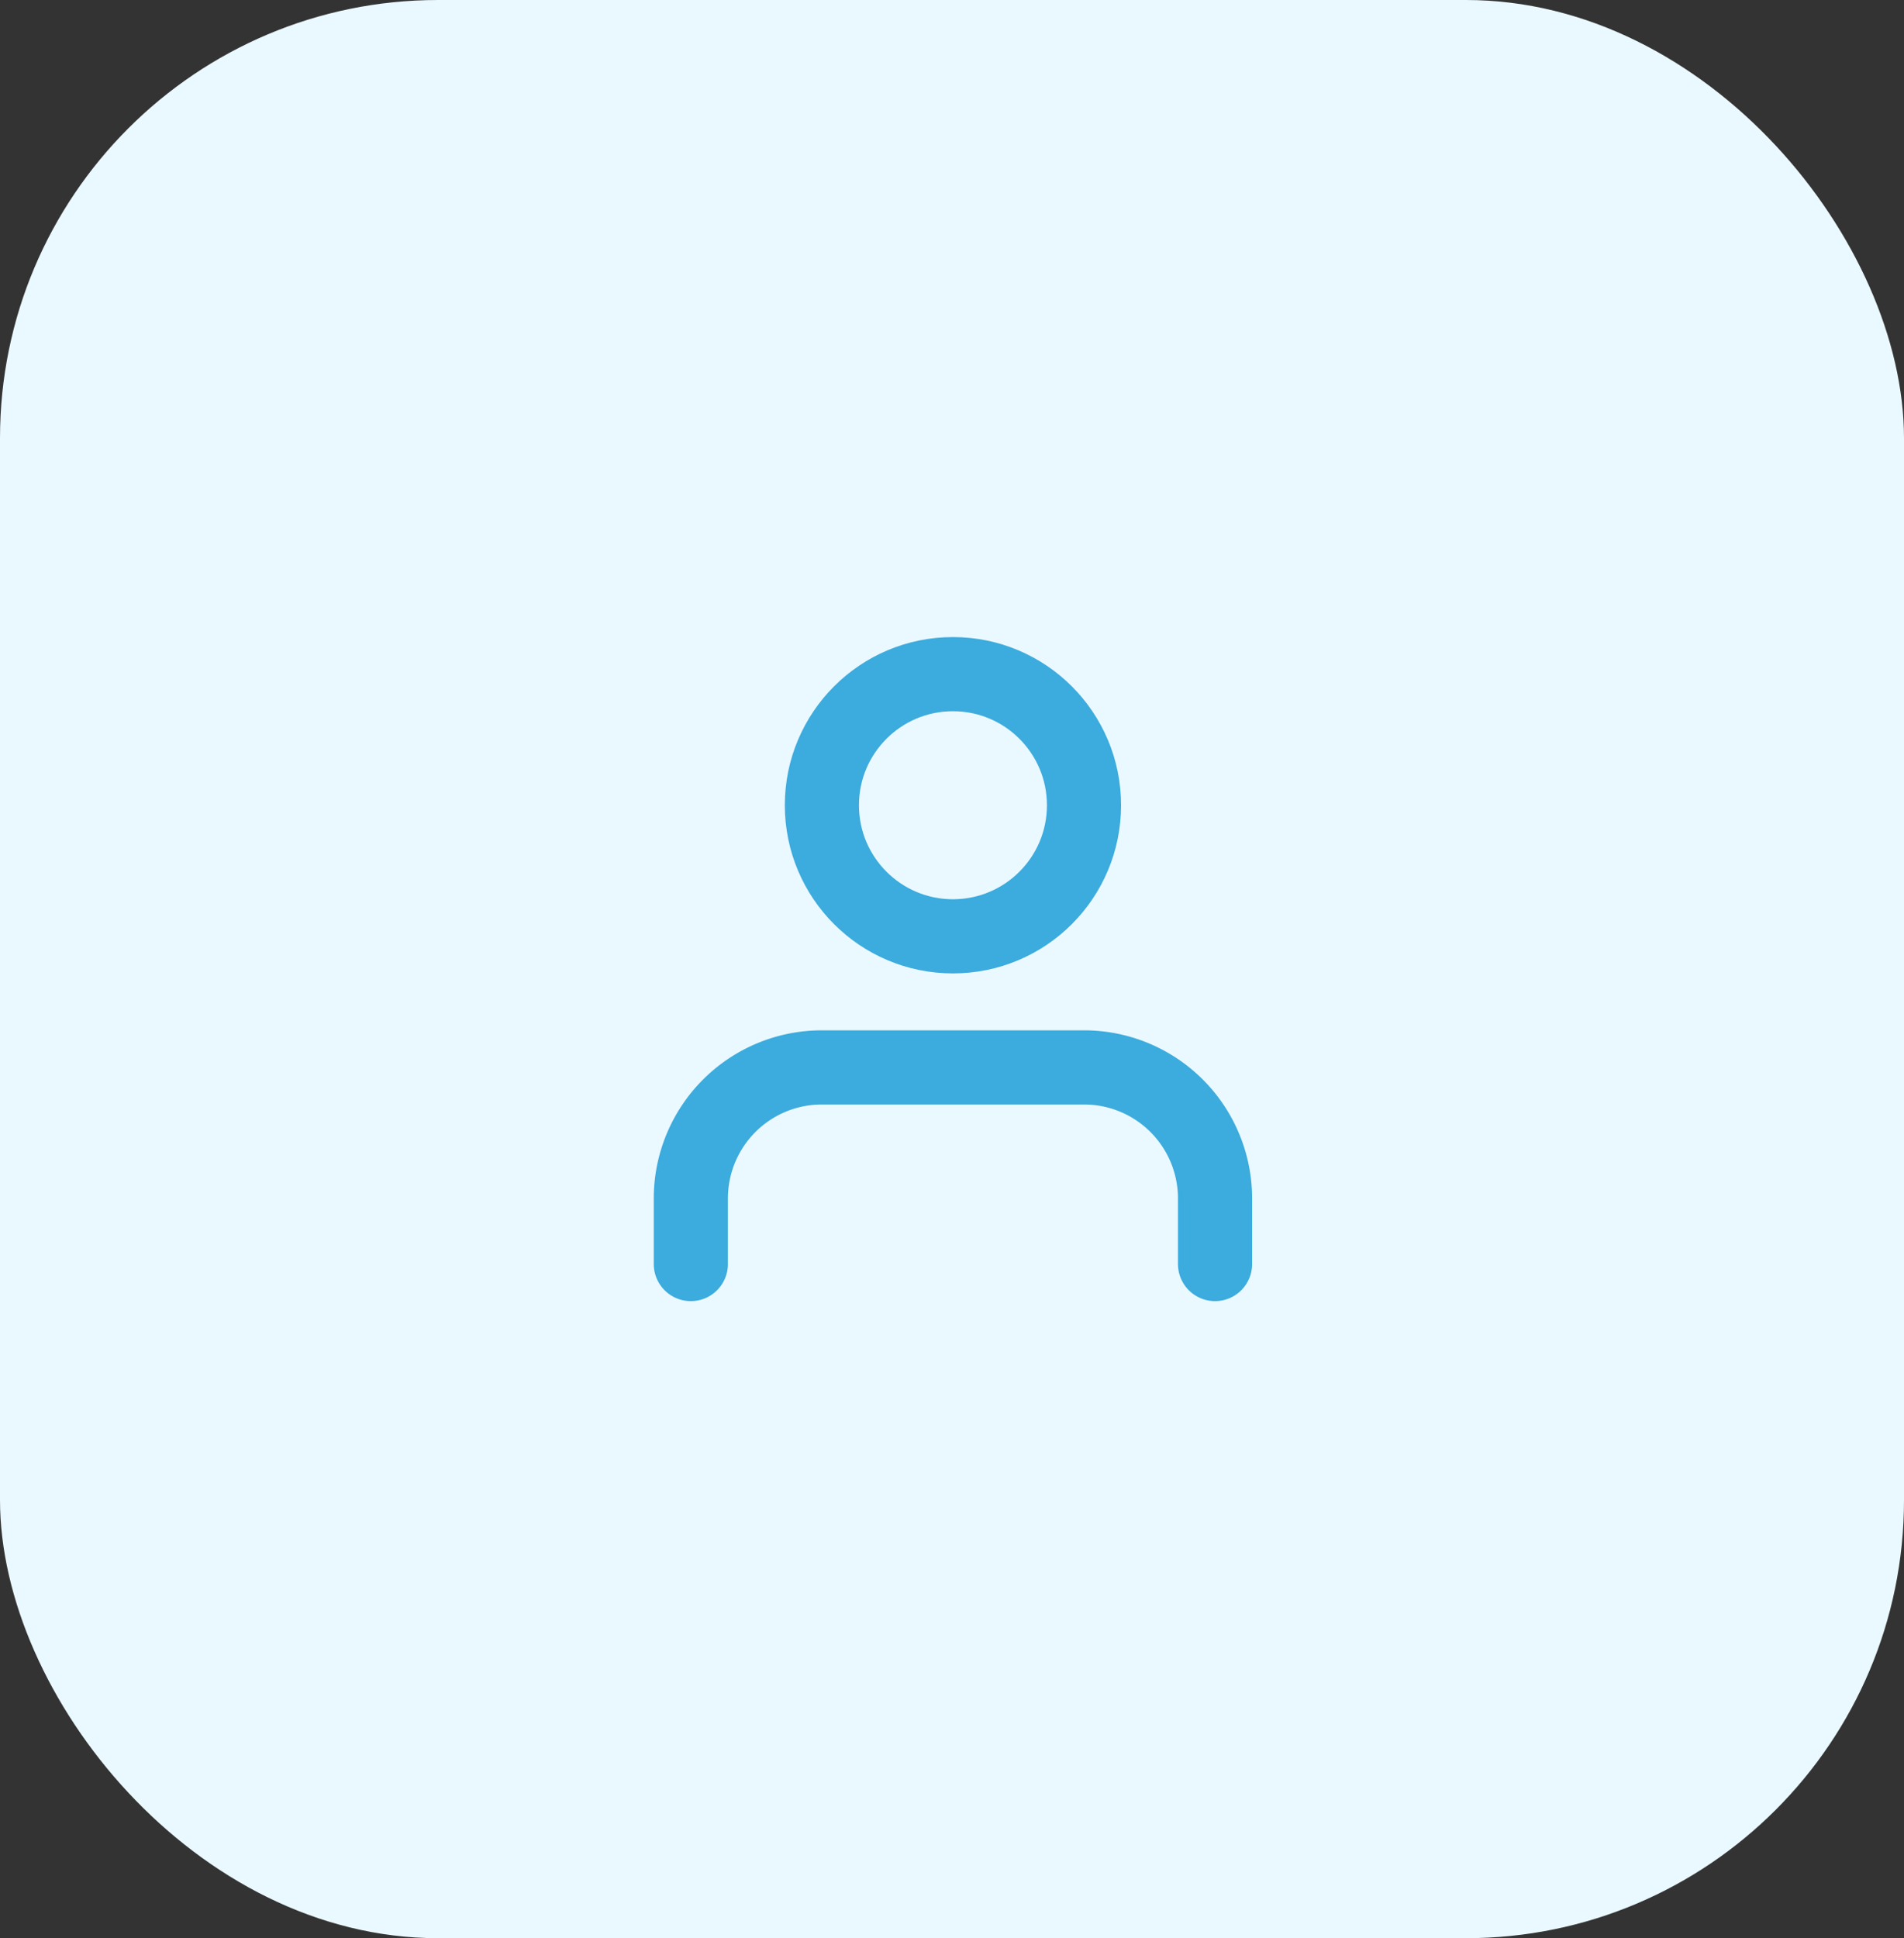
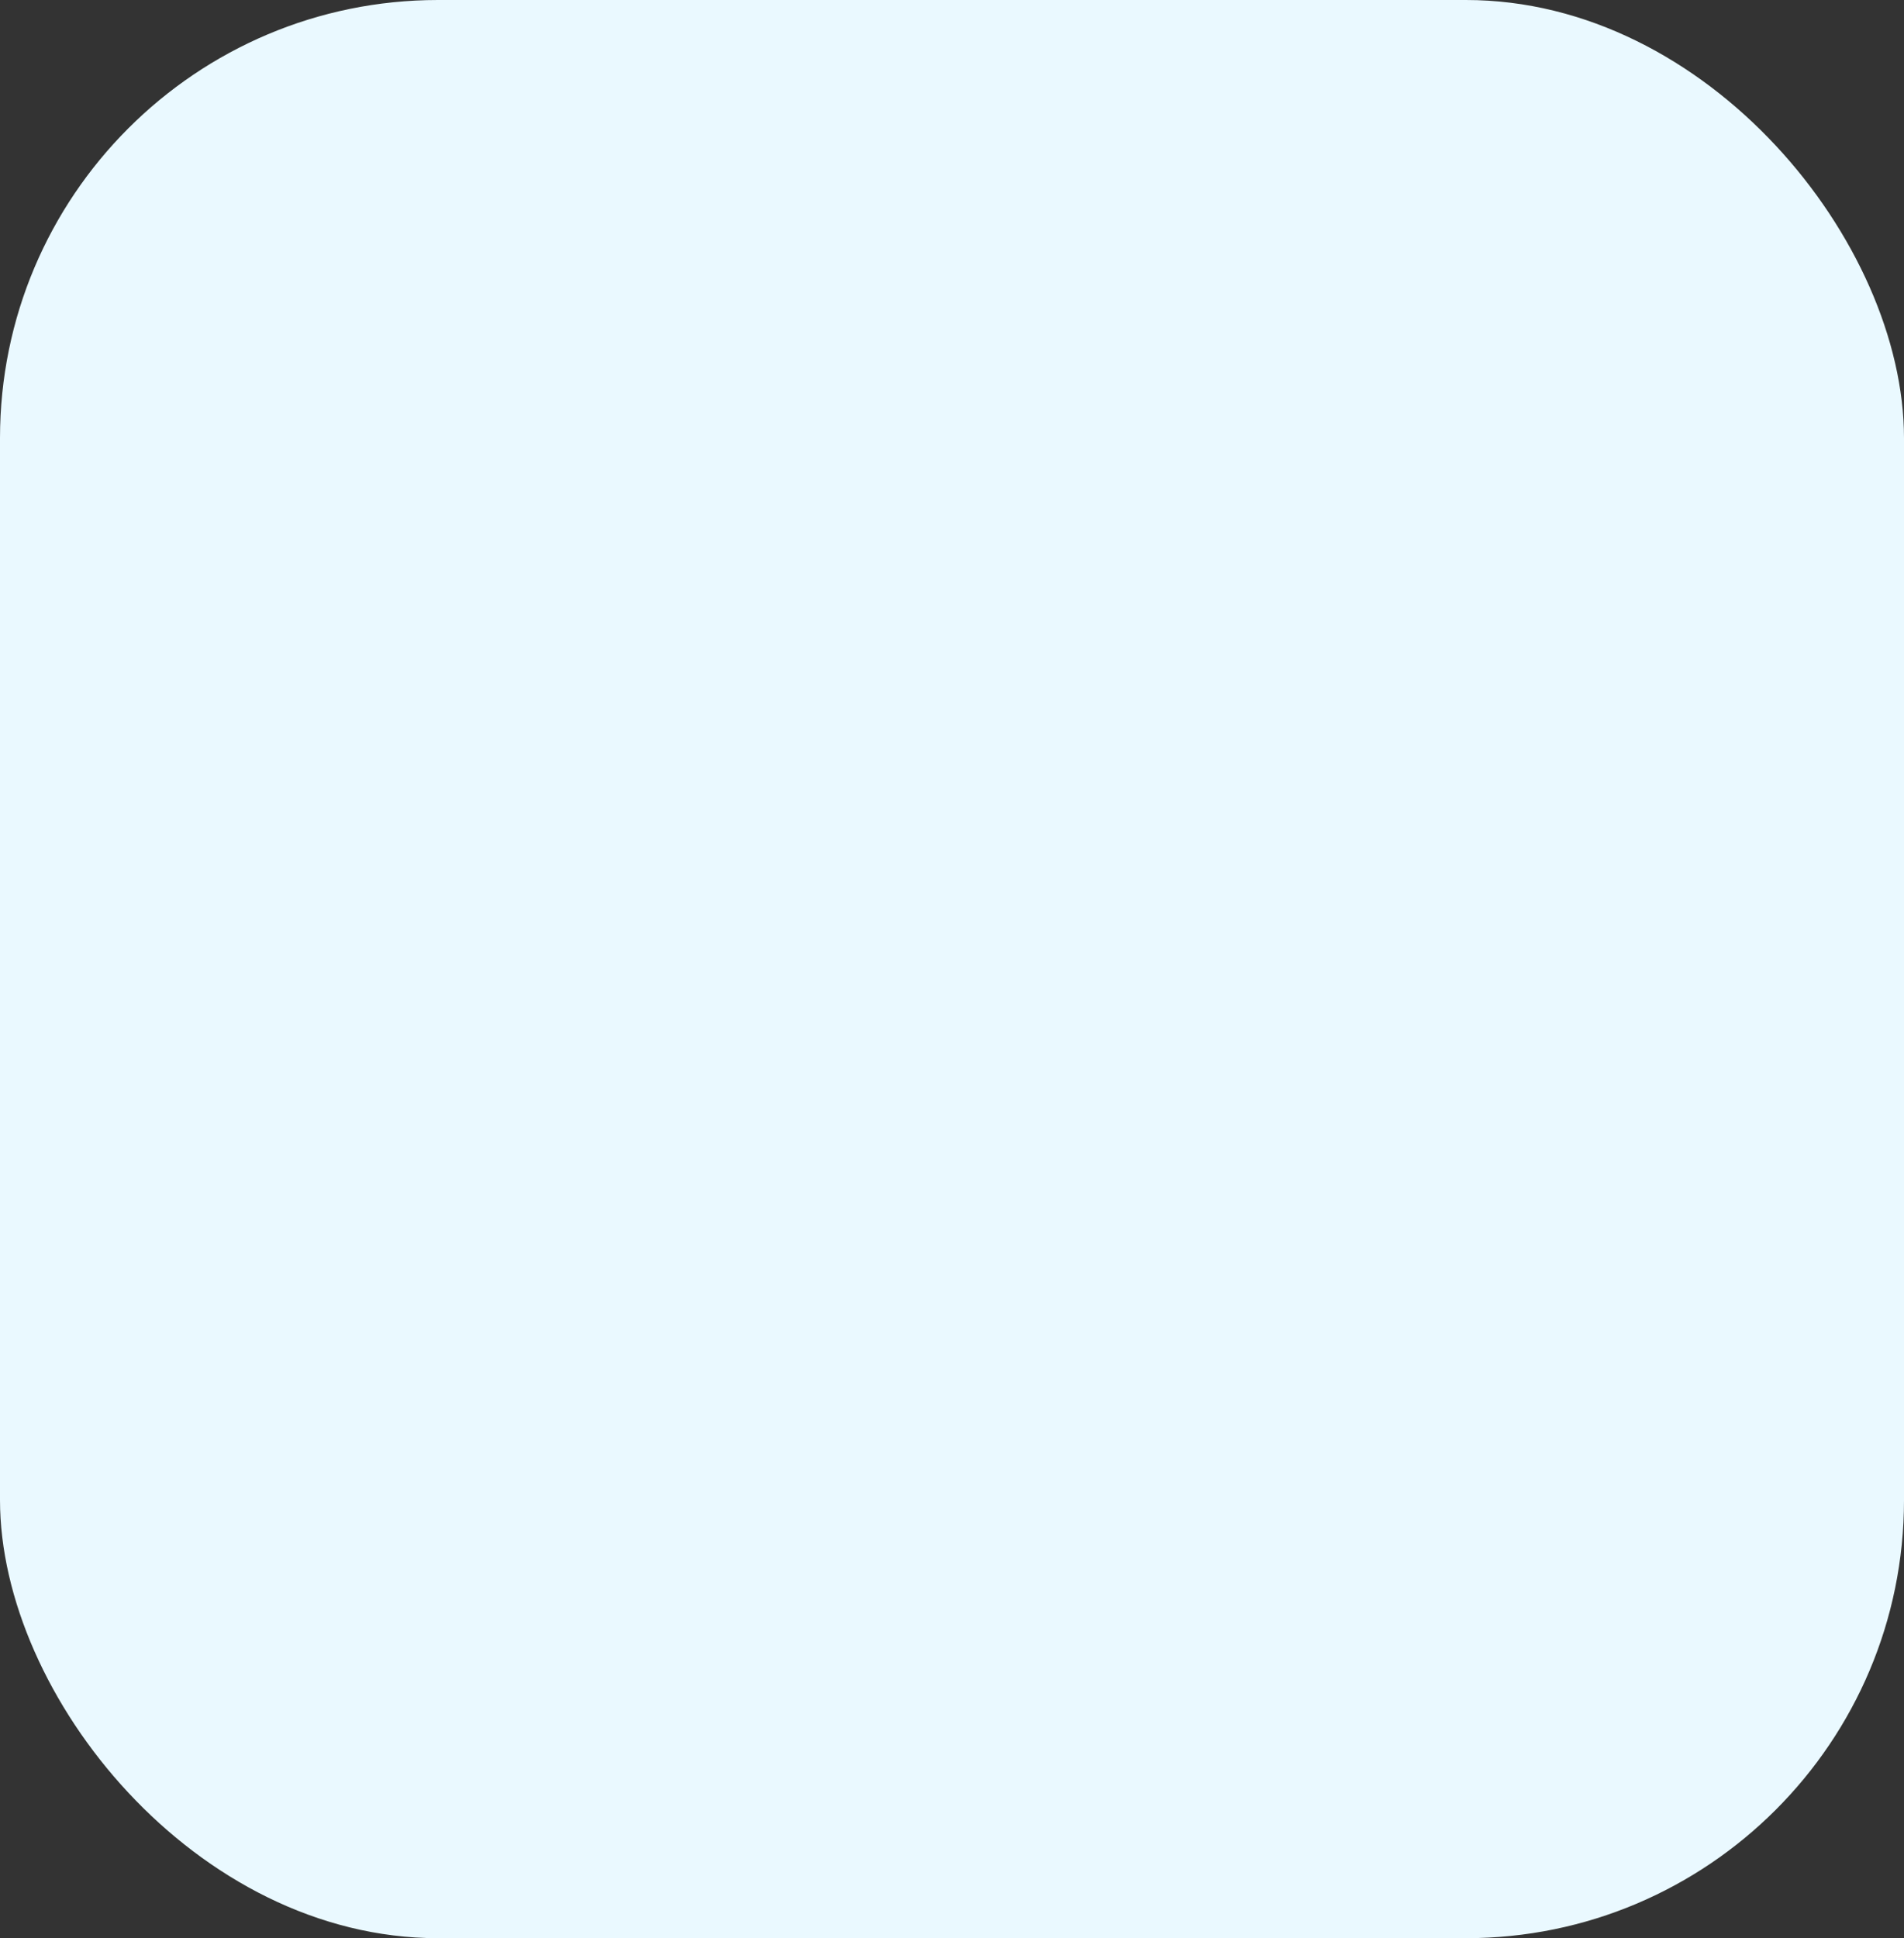
<svg xmlns="http://www.w3.org/2000/svg" width="113" height="115" viewBox="0 0 113 115">
  <rect x="0" y="0" width="113" height="115" fill="#333333" stroke="none" />
  <defs>
    <style>
            .cls-1{fill:#eaf9ff}.cls-2{fill:none;stroke:#3cabdd;stroke-linecap:round;stroke-linejoin:round;stroke-width:4.4px}
        </style>
  </defs>
  <g id="Group_10" data-name="Group 10" transform="translate(-536 -1748)">
    <rect id="Rectangle_4" width="113" height="115" class="cls-1" data-name="Rectangle 4" rx="26" transform="translate(536 1748)" />
    <g id="user" transform="translate(573 1785)">
-       <path id="Path_34" d="M35.111 26.667v-3.889A7.778 7.778 0 0 0 27.333 15H11.778A7.778 7.778 0 0 0 4 22.778v3.889" class="cls-2" data-name="Path 34" transform="translate(0 11.333)" />
-       <circle id="Ellipse_1" cx="7.778" cy="7.778" r="7.778" class="cls-2" data-name="Ellipse 1" transform="translate(11.778 3)" />
-     </g>
+       </g>
  </g>
</svg>